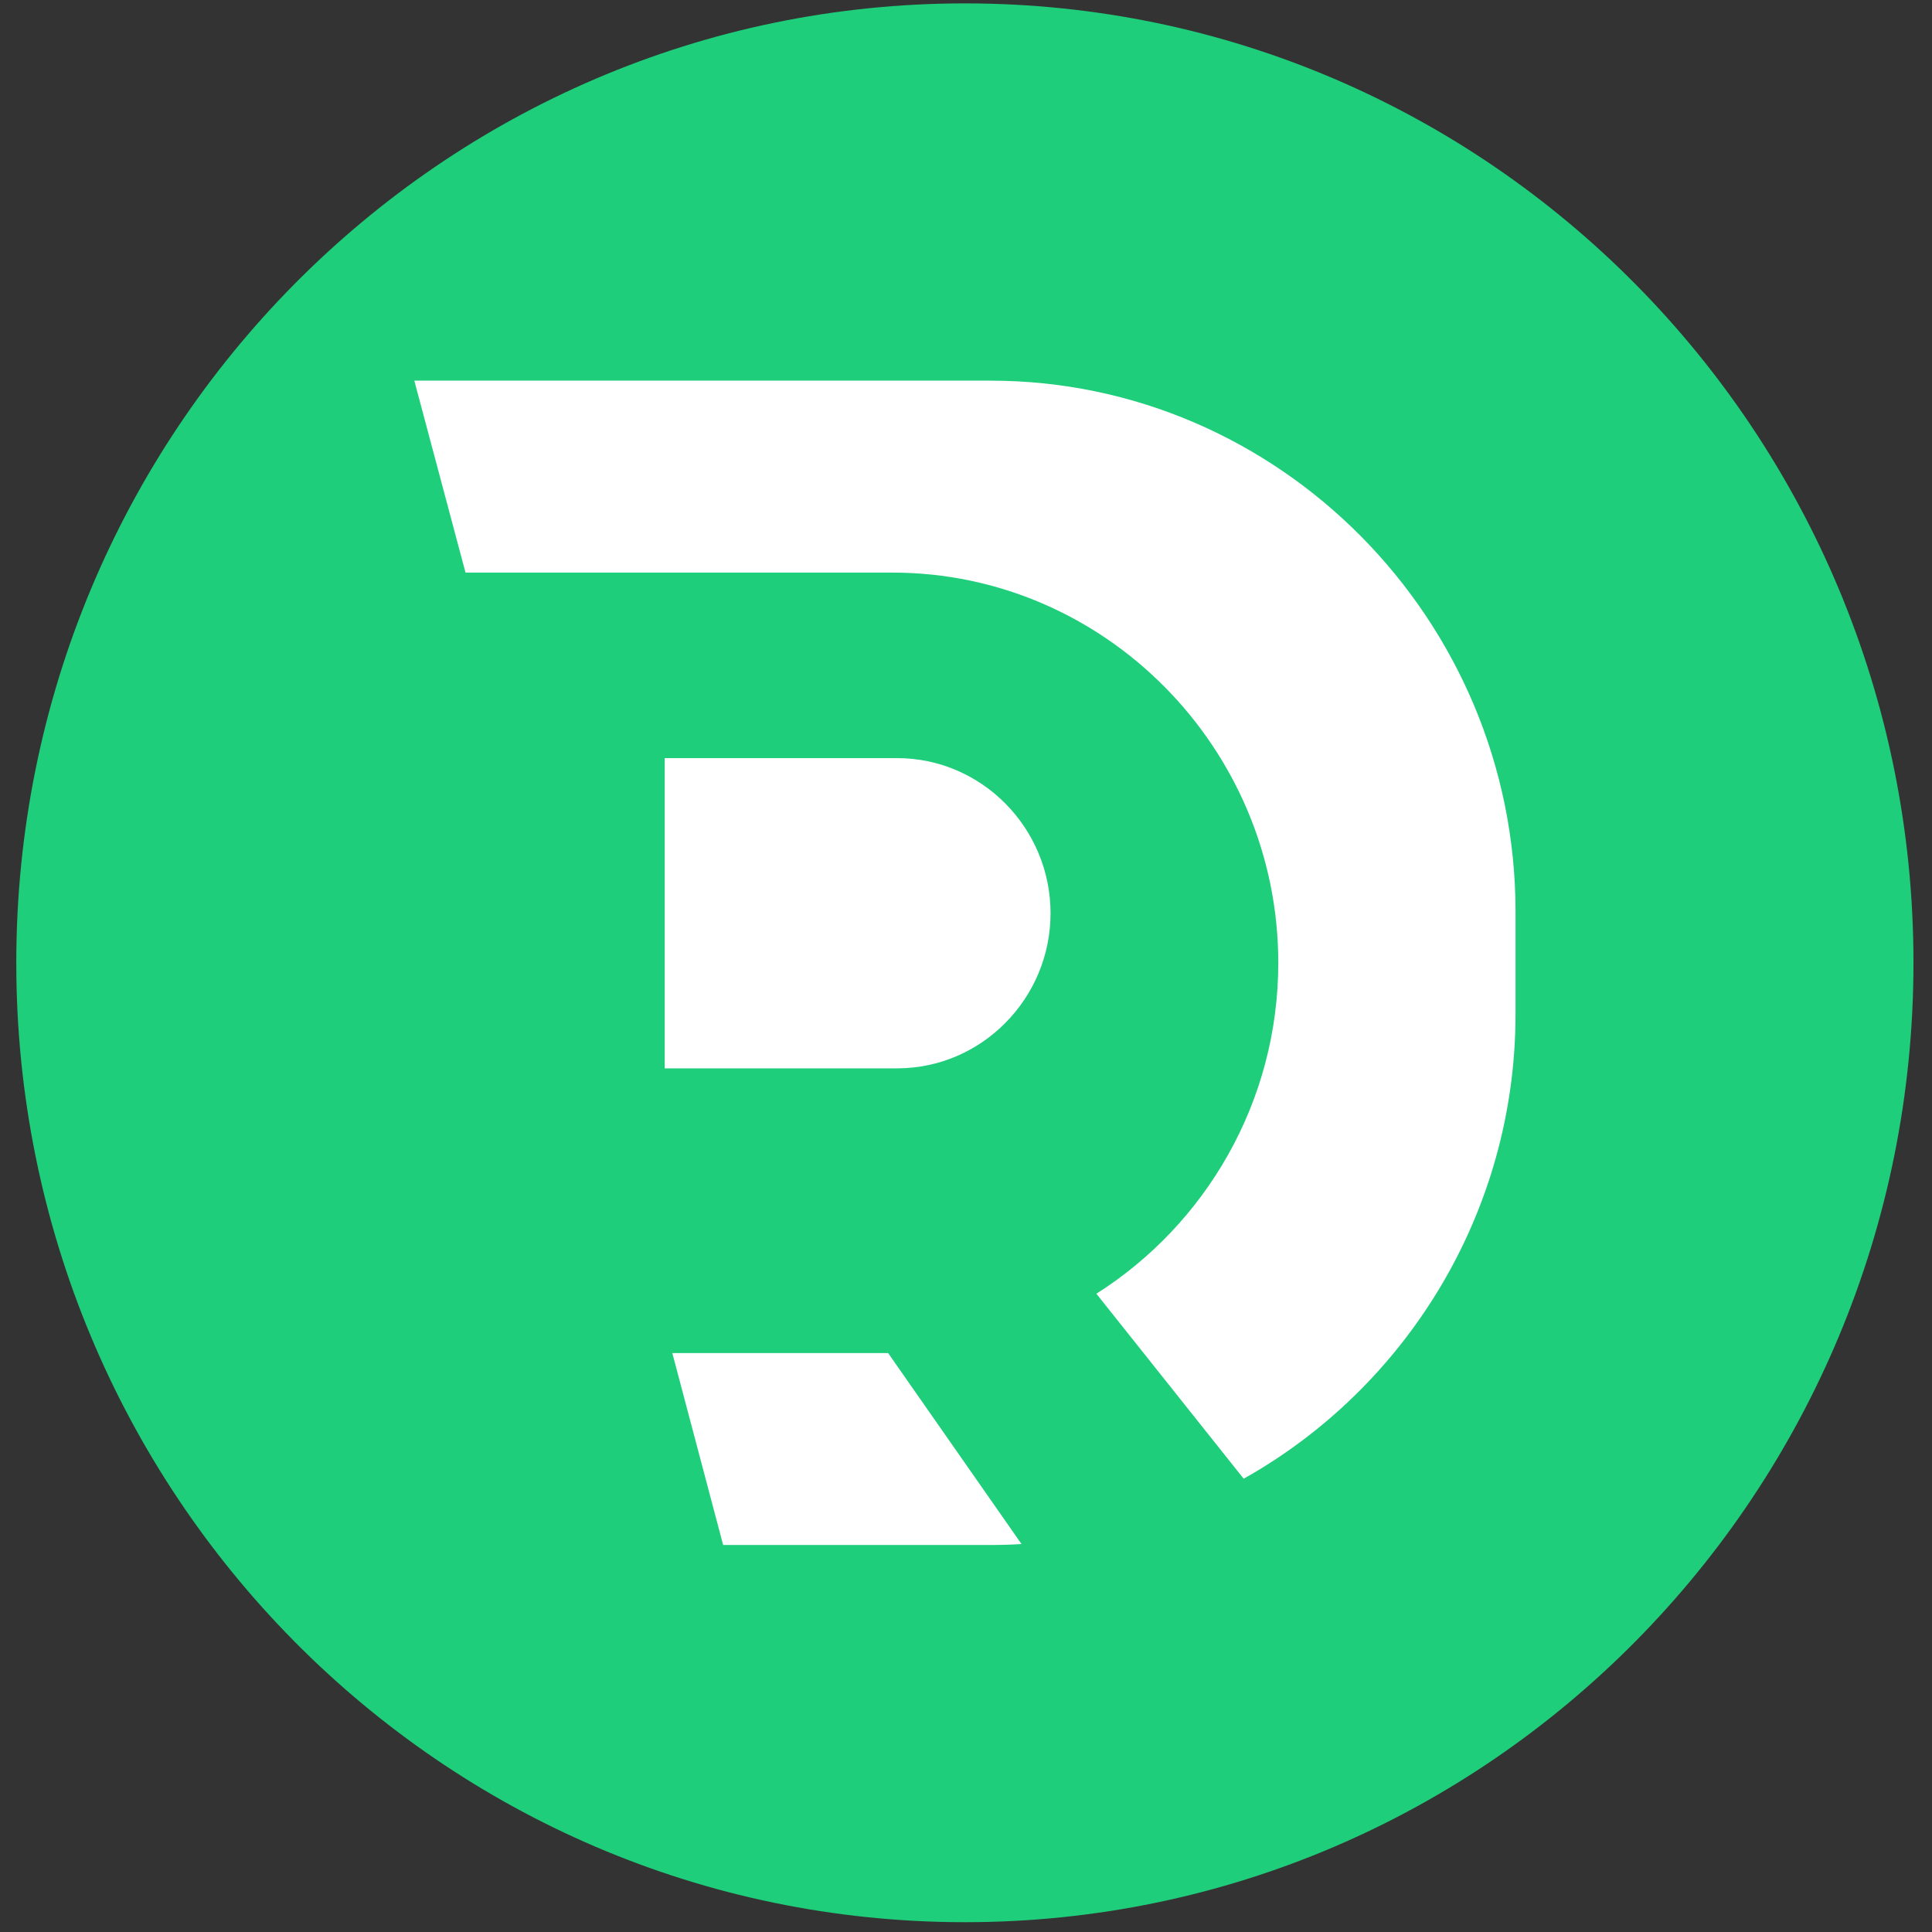
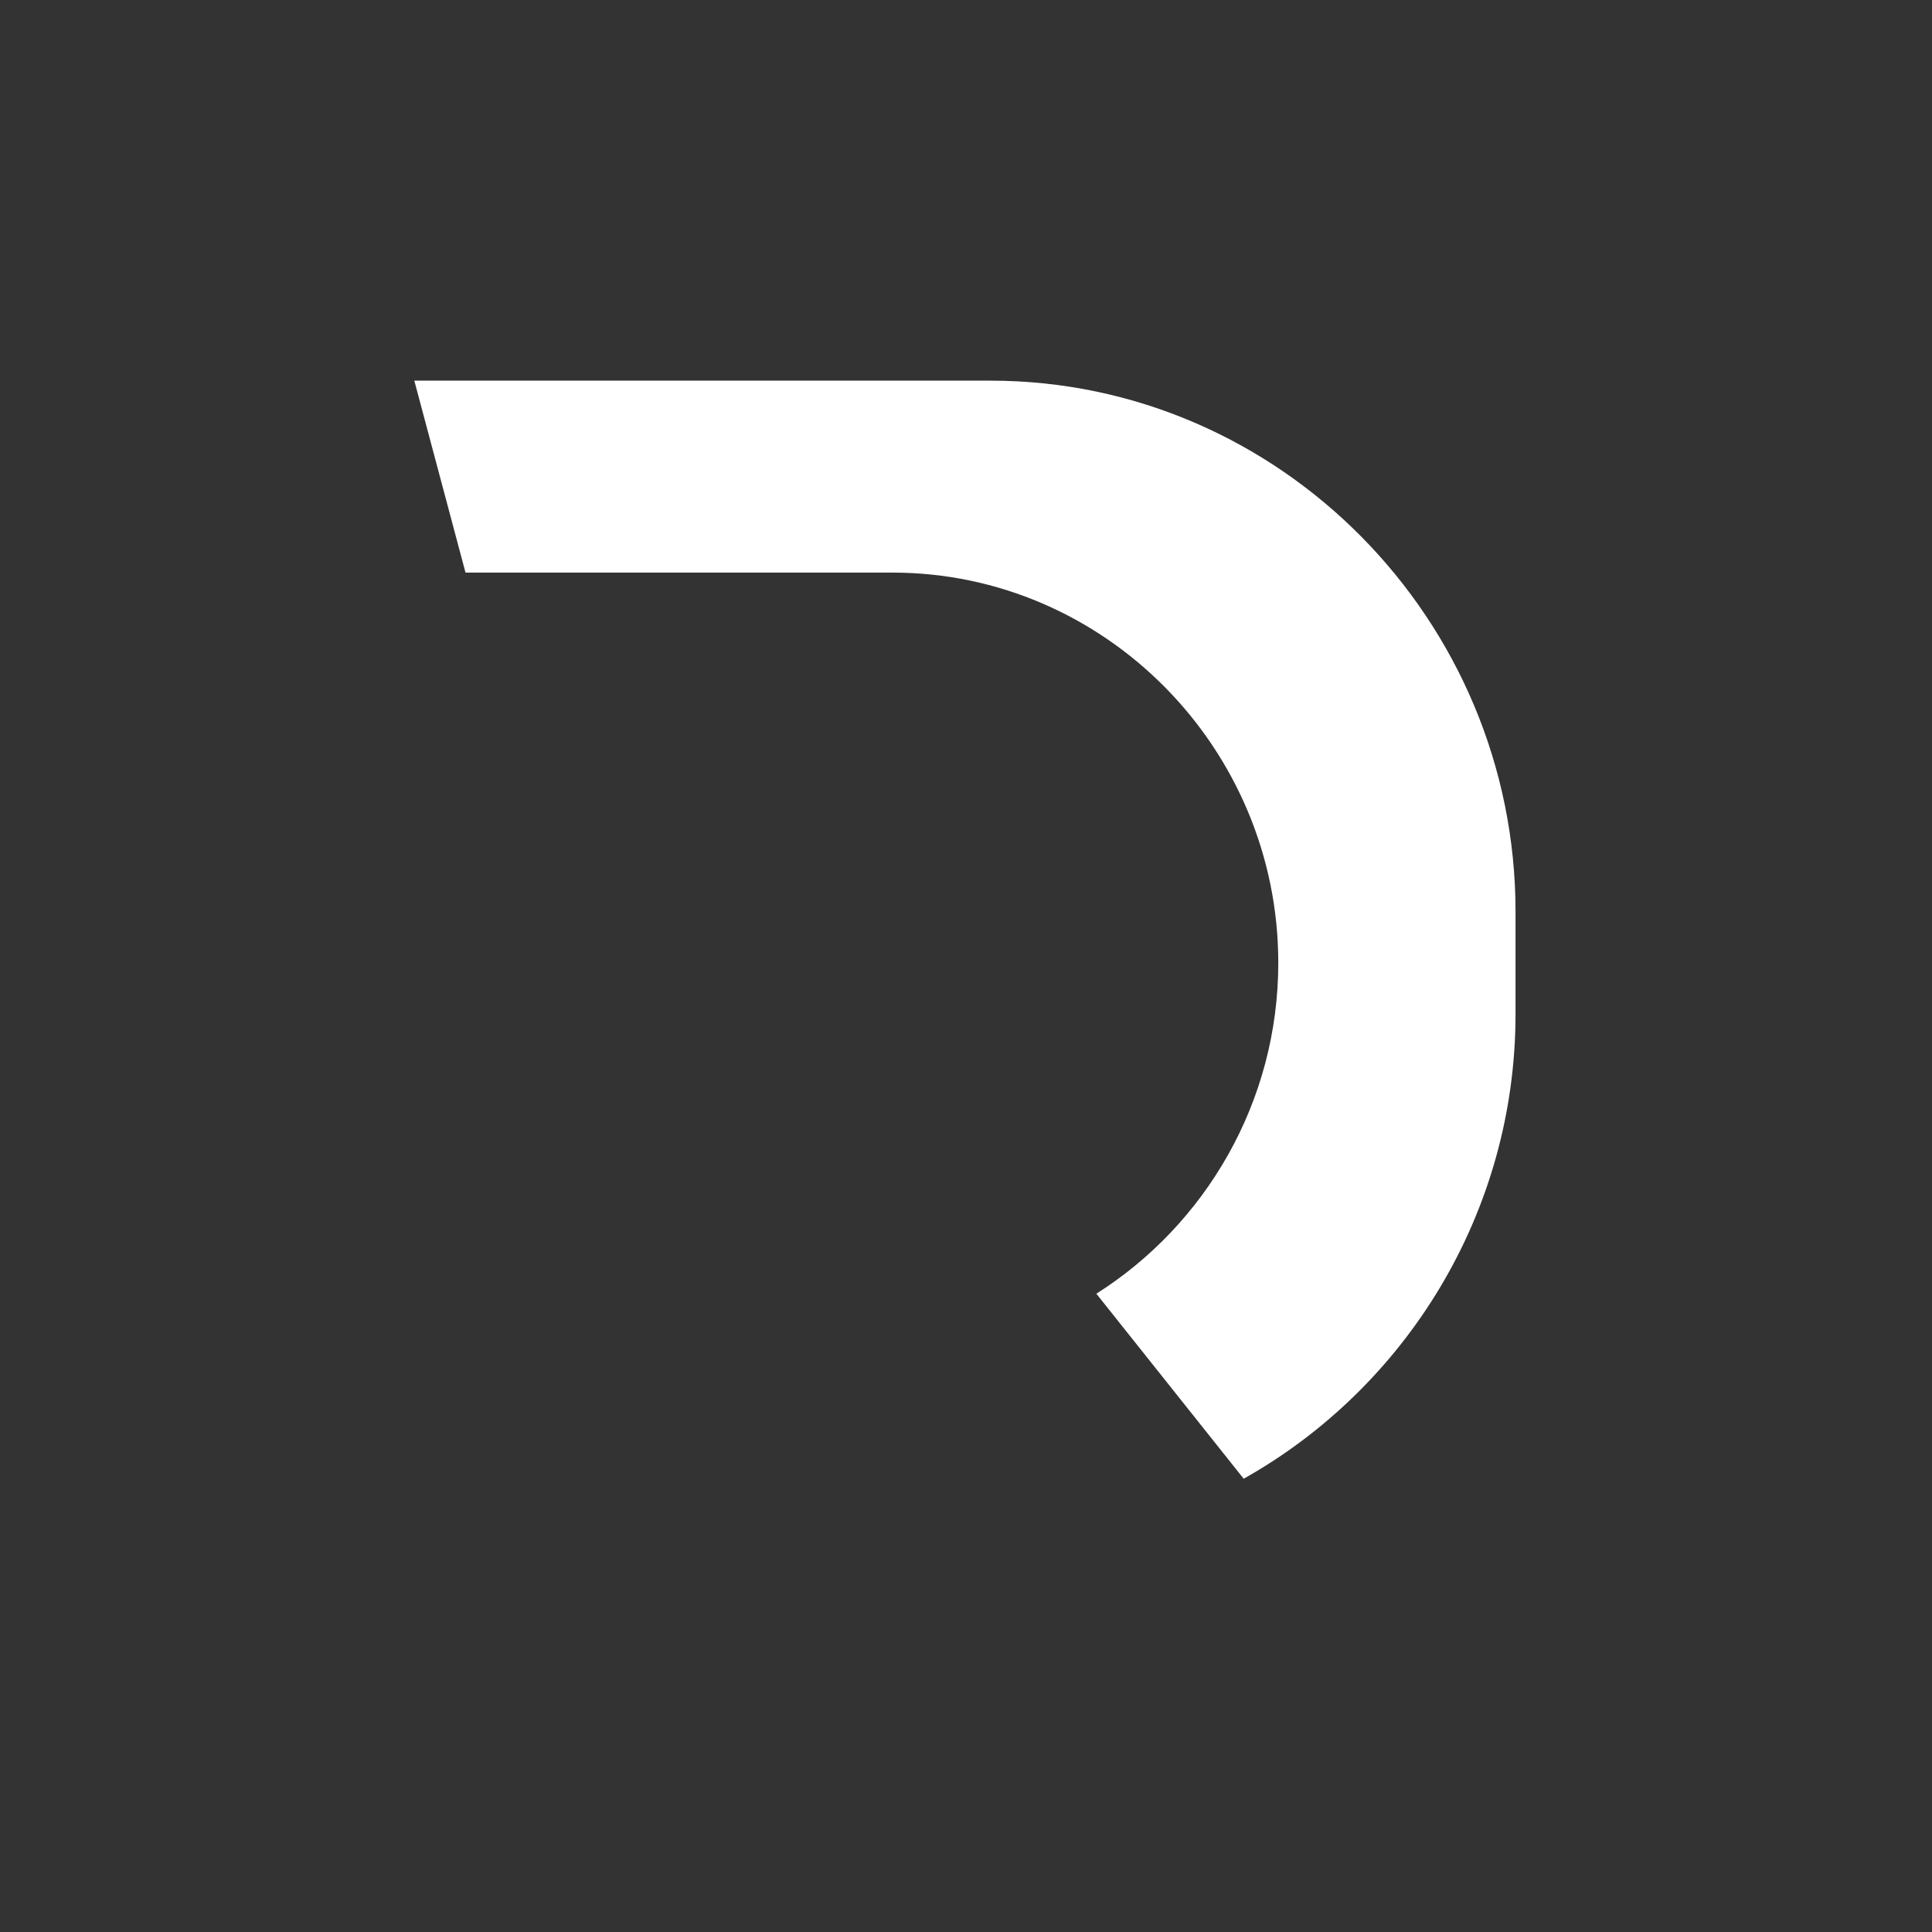
<svg xmlns="http://www.w3.org/2000/svg" width="80" height="80" viewBox="0 0 80 80" fill="none">
  <rect x="0" y="0" width="80" height="80" fill="#333333" stroke="none" />
-   <path fill-rule="evenodd" clip-rule="evenodd" d="M39.955 79.594C61.65 79.594 79.233 61.807 79.233 39.865C79.233 17.926 61.65 0.14 39.955 0.14C18.26 0.14 0.674 17.926 0.674 39.868C0.674 61.807 18.26 79.594 39.955 79.594Z" fill="#1ECE7A" />
-   <path fill-rule="evenodd" clip-rule="evenodd" d="M27.524 31.392H37.151C40.644 31.392 43.501 34.282 43.501 37.815C43.501 41.348 40.644 44.238 37.151 44.238H27.524V31.392Z" fill="white" />
  <path fill-rule="evenodd" clip-rule="evenodd" d="M19.276 23.71H36.955C45.742 23.71 52.931 30.982 52.931 39.869C52.931 45.628 49.916 50.707 45.398 53.57L51.498 61.231C58.196 57.471 62.755 50.242 62.755 41.989V37.749C62.755 25.658 52.973 15.762 41.015 15.762H17.156L19.276 23.71Z" fill="white" />
-   <path fill-rule="evenodd" clip-rule="evenodd" d="M36.775 56.027H27.839L29.944 63.975H41.015C41.445 63.975 41.875 63.963 42.299 63.936L36.775 56.027Z" fill="white" />
</svg>